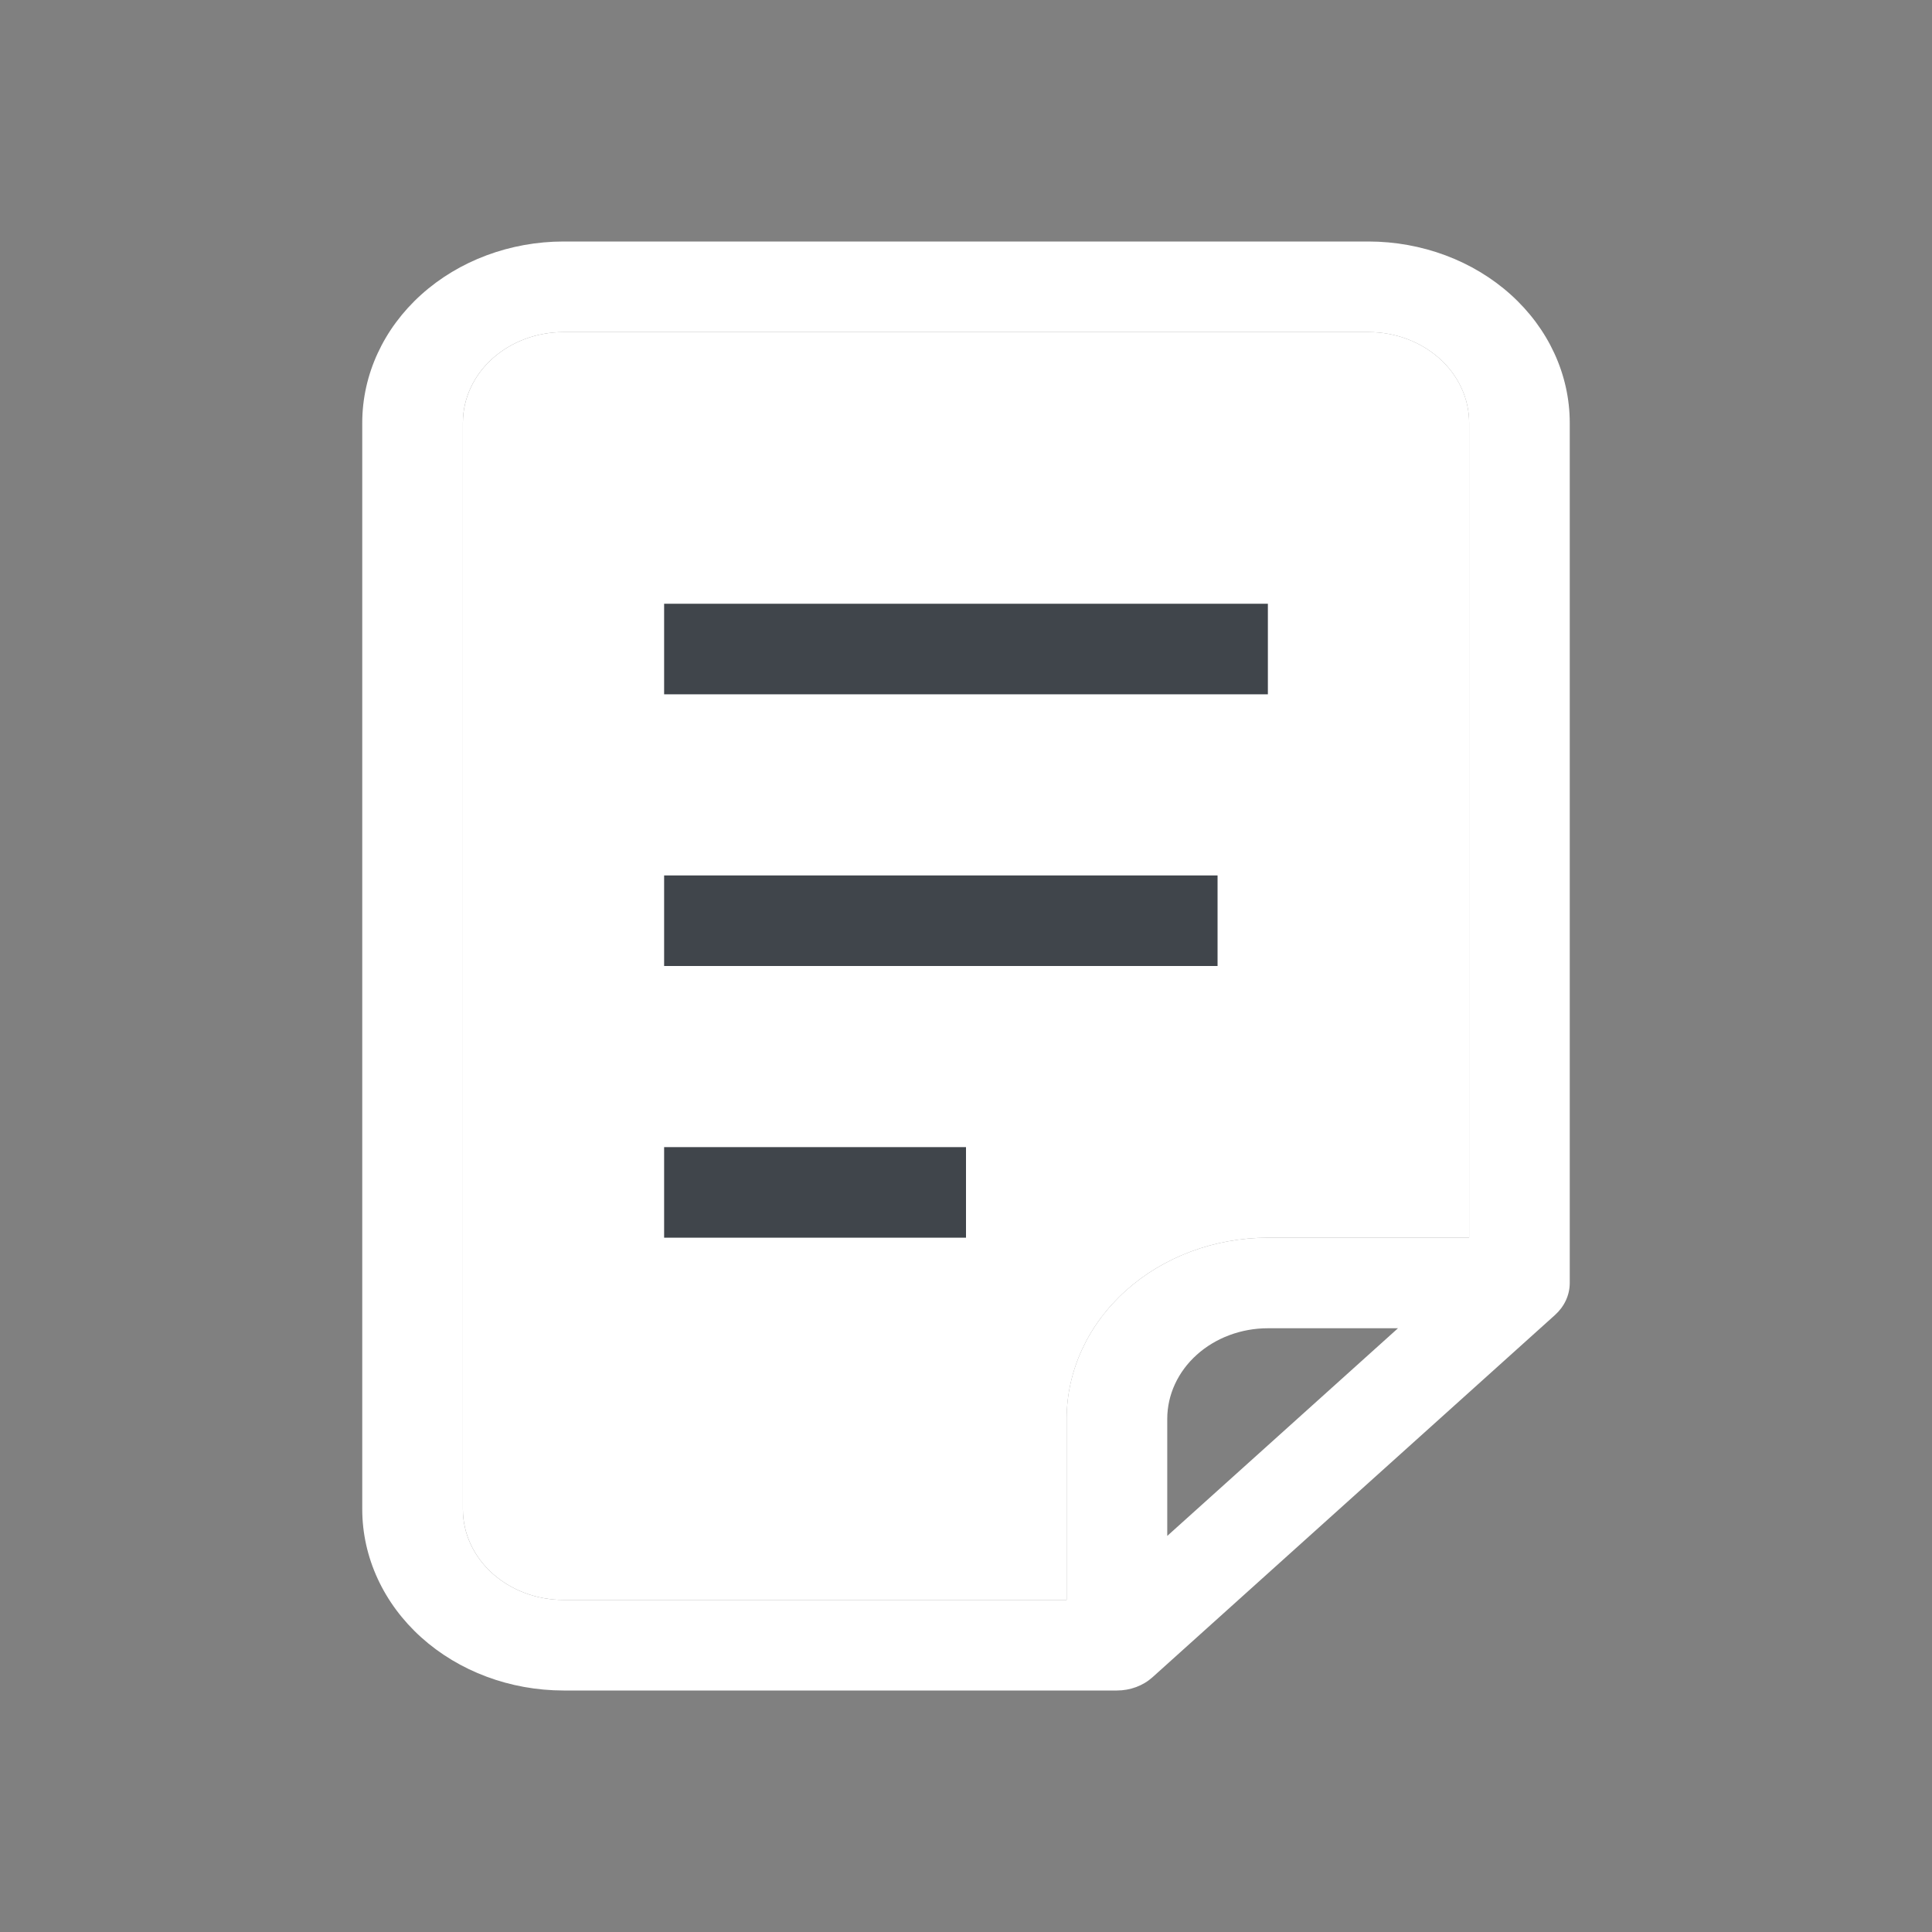
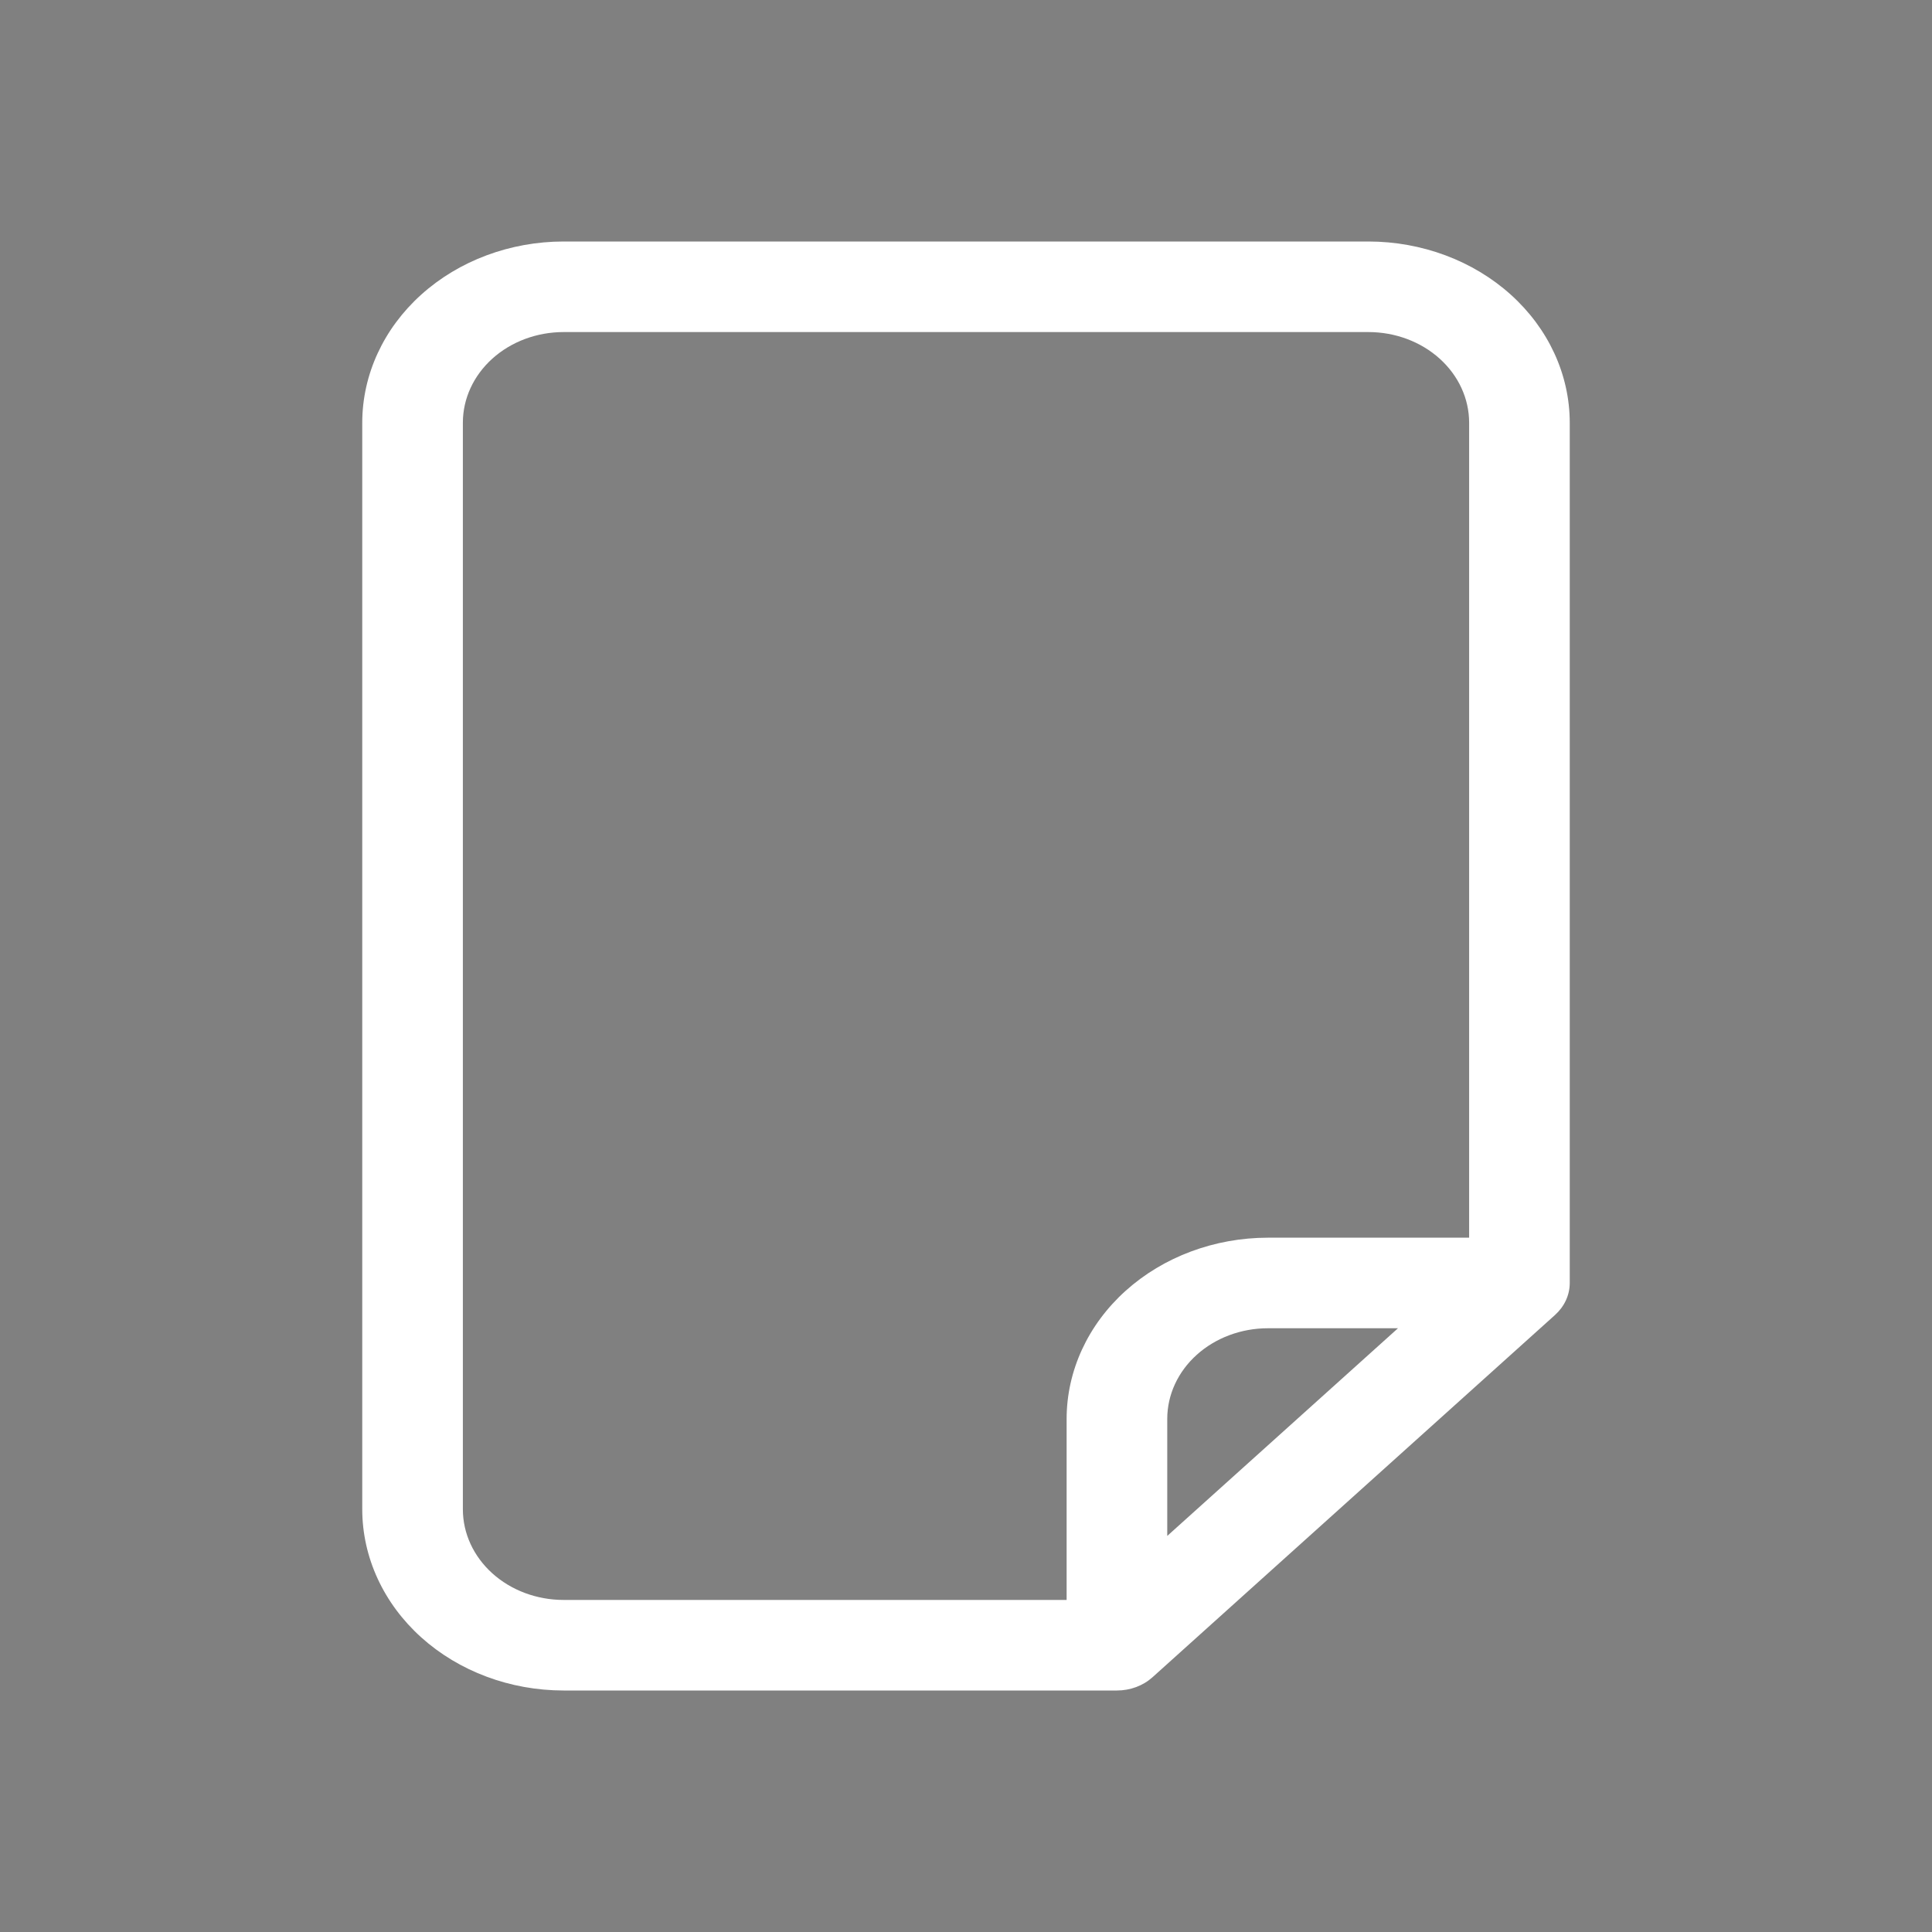
<svg xmlns="http://www.w3.org/2000/svg" width="256" height="256" viewBox="0 0 256 256" fill="none">
  <rect x="0" y="0" width="256" height="256" fill="#808080" stroke="none" />
-   <path d="M61.336 200V56C61.34 52.818 62.745 49.768 65.245 47.518C67.745 45.269 71.134 44.003 74.669 44H181.336C184.871 44.003 188.26 45.269 190.76 47.518C193.26 49.768 194.666 52.818 194.669 56V164H168.003C160.933 164.007 154.155 166.538 149.155 171.037C144.156 175.537 141.344 181.637 141.336 188V212H74.669C71.134 211.997 67.745 210.732 65.245 208.482C62.745 206.232 61.34 203.182 61.336 200Z" fill="white" />
-   <path d="M168 80H88V92H168V80Z" fill="#40454B" />
  <path d="M181.333 32H74.667C67.597 32.007 60.819 34.538 55.819 39.038C50.82 43.537 48.008 49.637 48 56V200C48.008 206.363 50.82 212.463 55.819 216.963C60.819 221.462 67.597 223.993 74.667 224H148C148.875 224 149.742 223.845 150.551 223.543C151.36 223.242 152.095 222.8 152.714 222.242L206.047 174.242C206.666 173.685 207.157 173.024 207.493 172.296C207.828 171.568 208 170.788 208 170V56C207.992 49.637 205.18 43.537 200.181 39.038C195.181 34.538 188.403 32.007 181.333 32ZM61.333 200V56C61.337 52.818 62.743 49.768 65.243 47.518C67.742 45.269 71.132 44.003 74.667 44H181.333C184.868 44.003 188.258 45.269 190.758 47.518C193.257 49.768 194.663 52.818 194.667 56V164H168C160.93 164.007 154.152 166.538 149.153 171.037C144.154 175.537 141.341 181.637 141.333 188V212H74.667C71.132 211.997 67.742 210.732 65.243 208.482C62.743 206.232 61.337 203.182 61.333 200ZM185.24 176L154.667 203.516V188C154.67 184.818 156.076 181.768 158.576 179.518C161.076 177.268 164.465 176.003 168 176H185.24Z" fill="white" />
-   <path d="M161.333 116H88V128H161.333V116Z" fill="#40454B" />
-   <path d="M128 152H88V164H128V152Z" fill="#40454B" />
</svg>